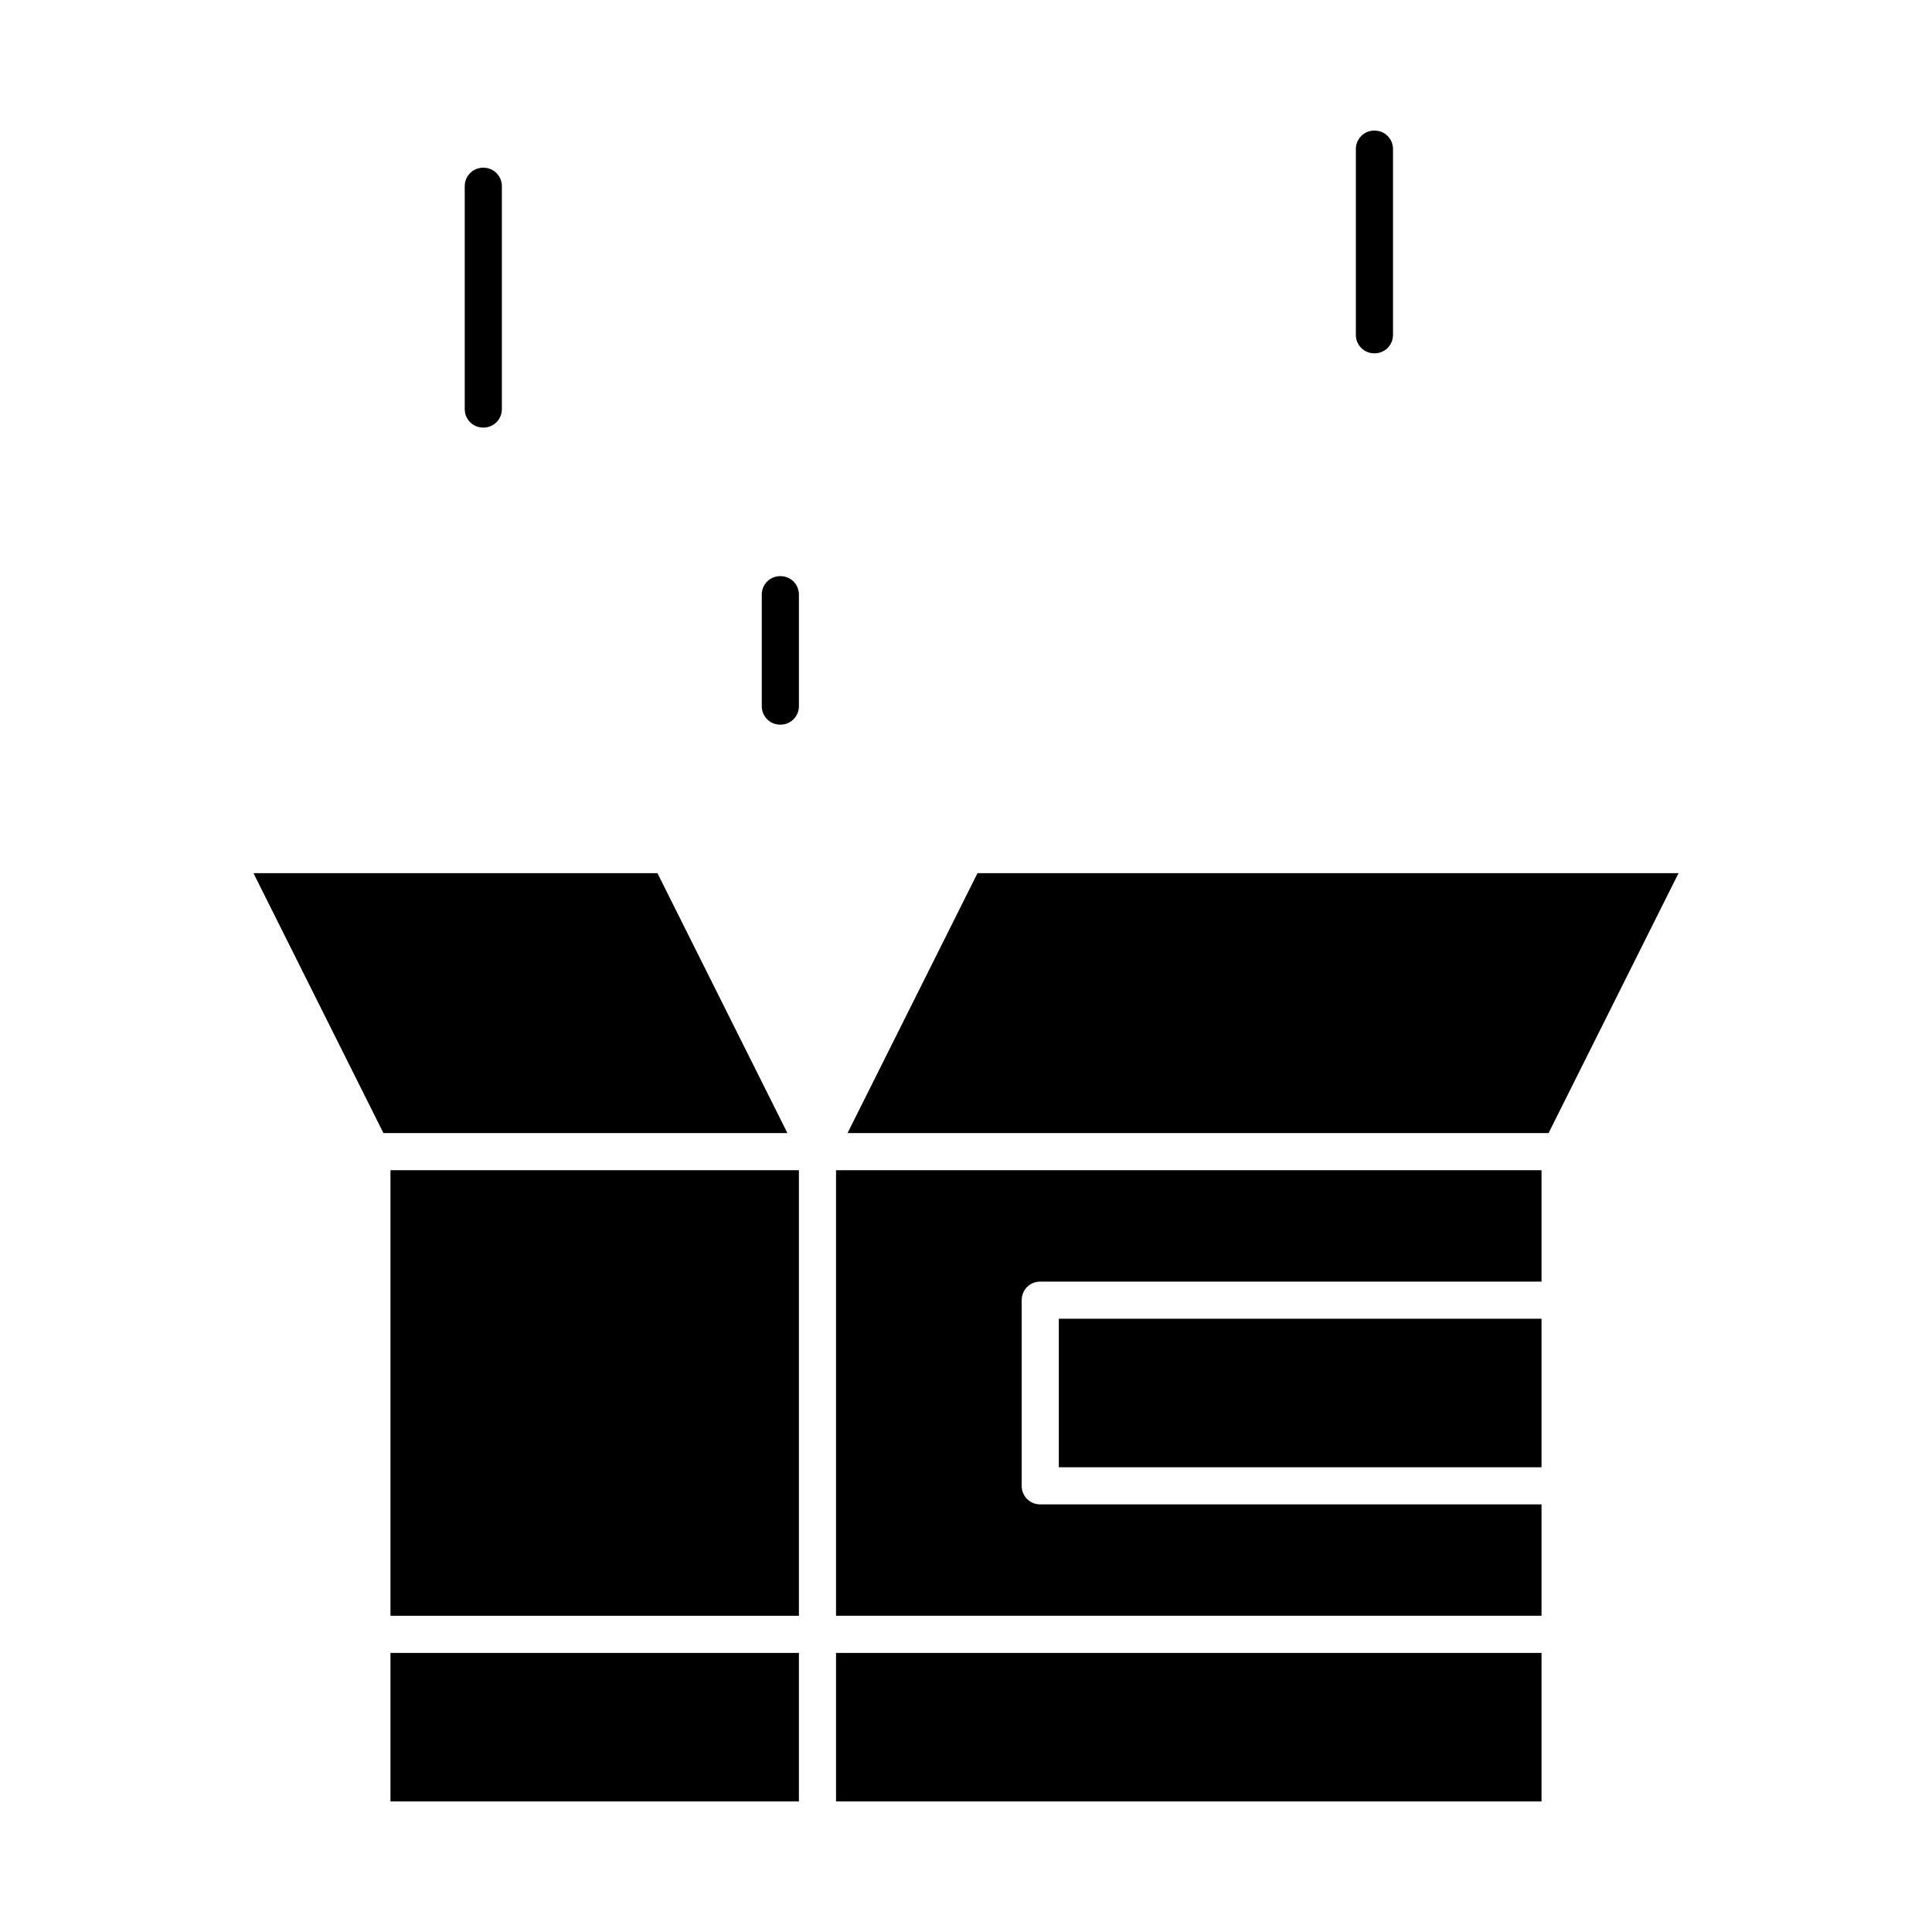
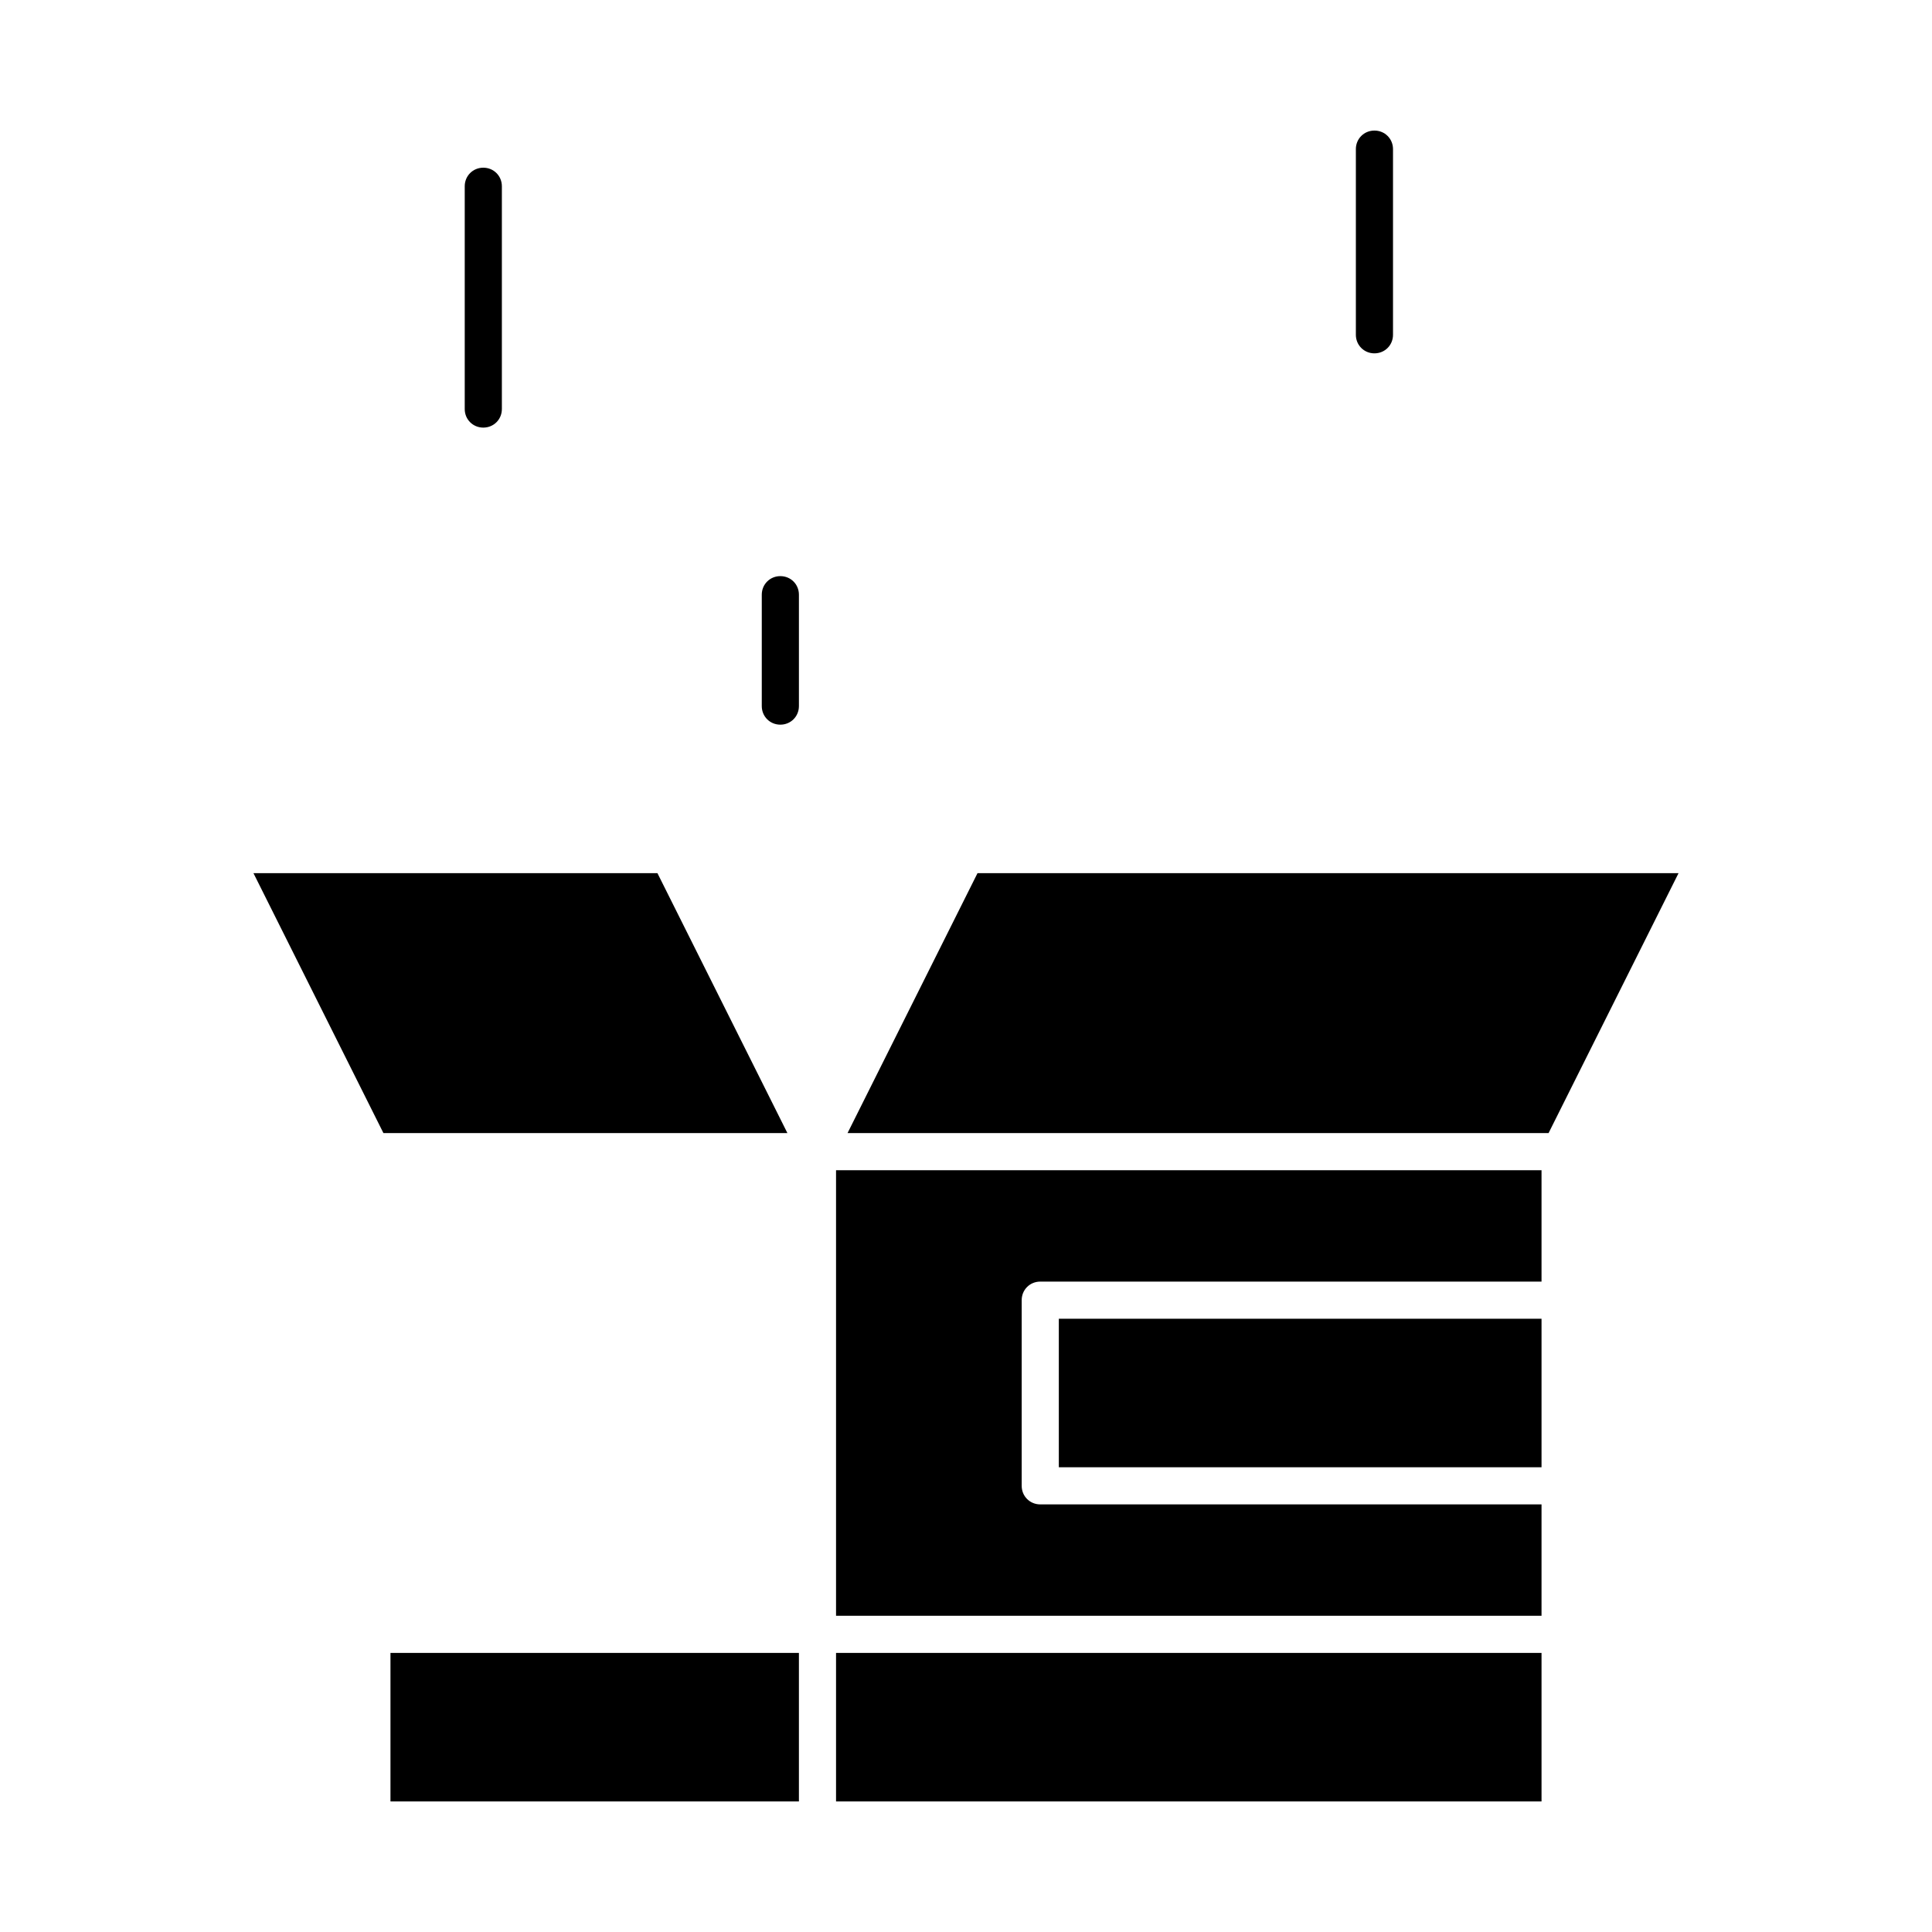
<svg xmlns="http://www.w3.org/2000/svg" fill="#000000" width="800px" height="800px" version="1.1" viewBox="144 144 512 512">
  <g>
    <path d="m247.48 582.04h108.24v39.359h-108.24z" />
-     <path d="m247.48 454.12h108.24v118.08h-108.24z" />
    <path d="m365.56 582.04h186.96v39.359h-186.96z" />
    <path d="m318.23 375.4h-107.06l34.441 68.879h107.06z" />
    <path d="m424.6 493.48h127.92v39.359h-127.92z" />
    <path d="m403.05 375.4-34.441 68.879h185.78l34.441-68.879z" />
    <path d="m365.56 572.2h186.96v-29.52h-132.84c-2.754 0-4.922-2.164-4.922-4.922v-49.199c0-2.754 2.164-4.922 4.922-4.922h132.84v-29.52h-186.96z" />
    <path d="m508.24 237.64c2.754 0 4.922-2.164 4.922-4.922v-49.195c0-2.754-2.164-4.922-4.922-4.922-2.754 0-4.922 2.164-4.922 4.922v49.199c0.004 2.754 2.168 4.918 4.922 4.918z" />
    <path d="m350.8 296.68c-2.754 0-4.922 2.164-4.922 4.922v29.52c0 2.754 2.164 4.922 4.922 4.922 2.754 0 4.922-2.164 4.922-4.922v-29.52c0-2.758-2.164-4.922-4.922-4.922z" />
    <path d="m272.08 257.32c2.754 0 4.922-2.164 4.922-4.922v-59.035c0-2.754-2.164-4.922-4.922-4.922-2.754 0-4.922 2.164-4.922 4.922v59.039c0 2.754 2.168 4.918 4.922 4.918z" />
  </g>
</svg>